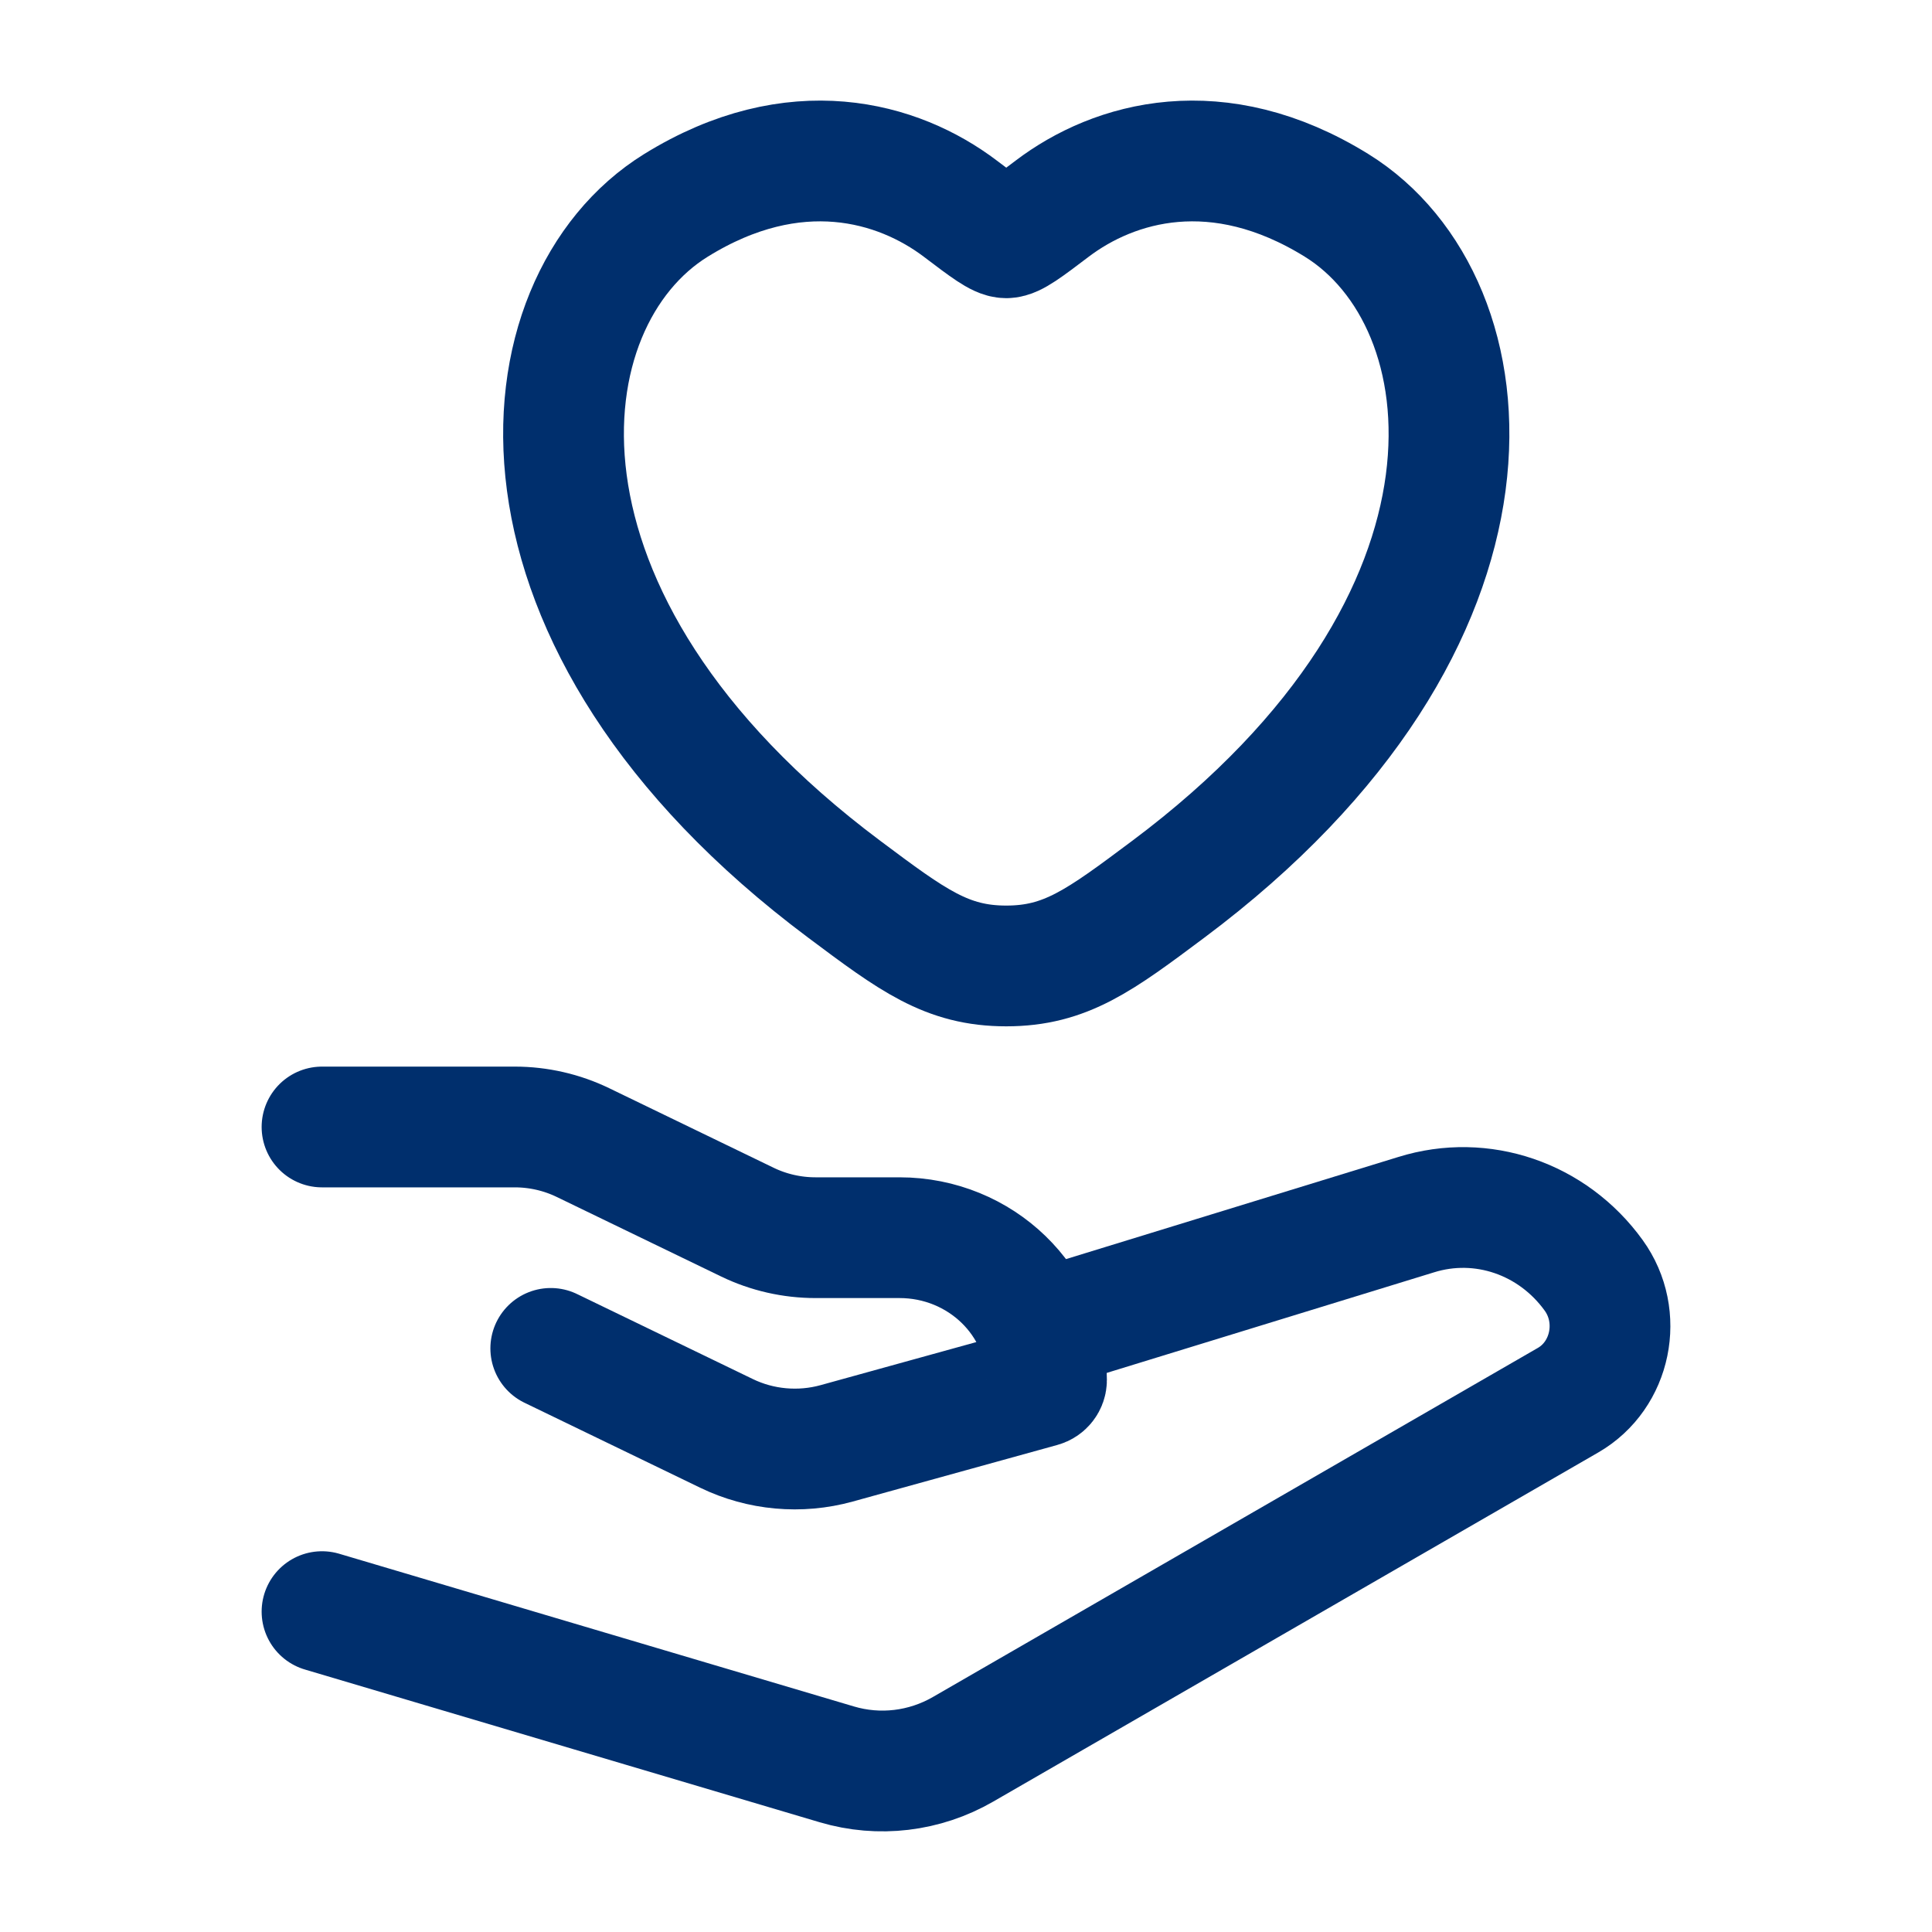
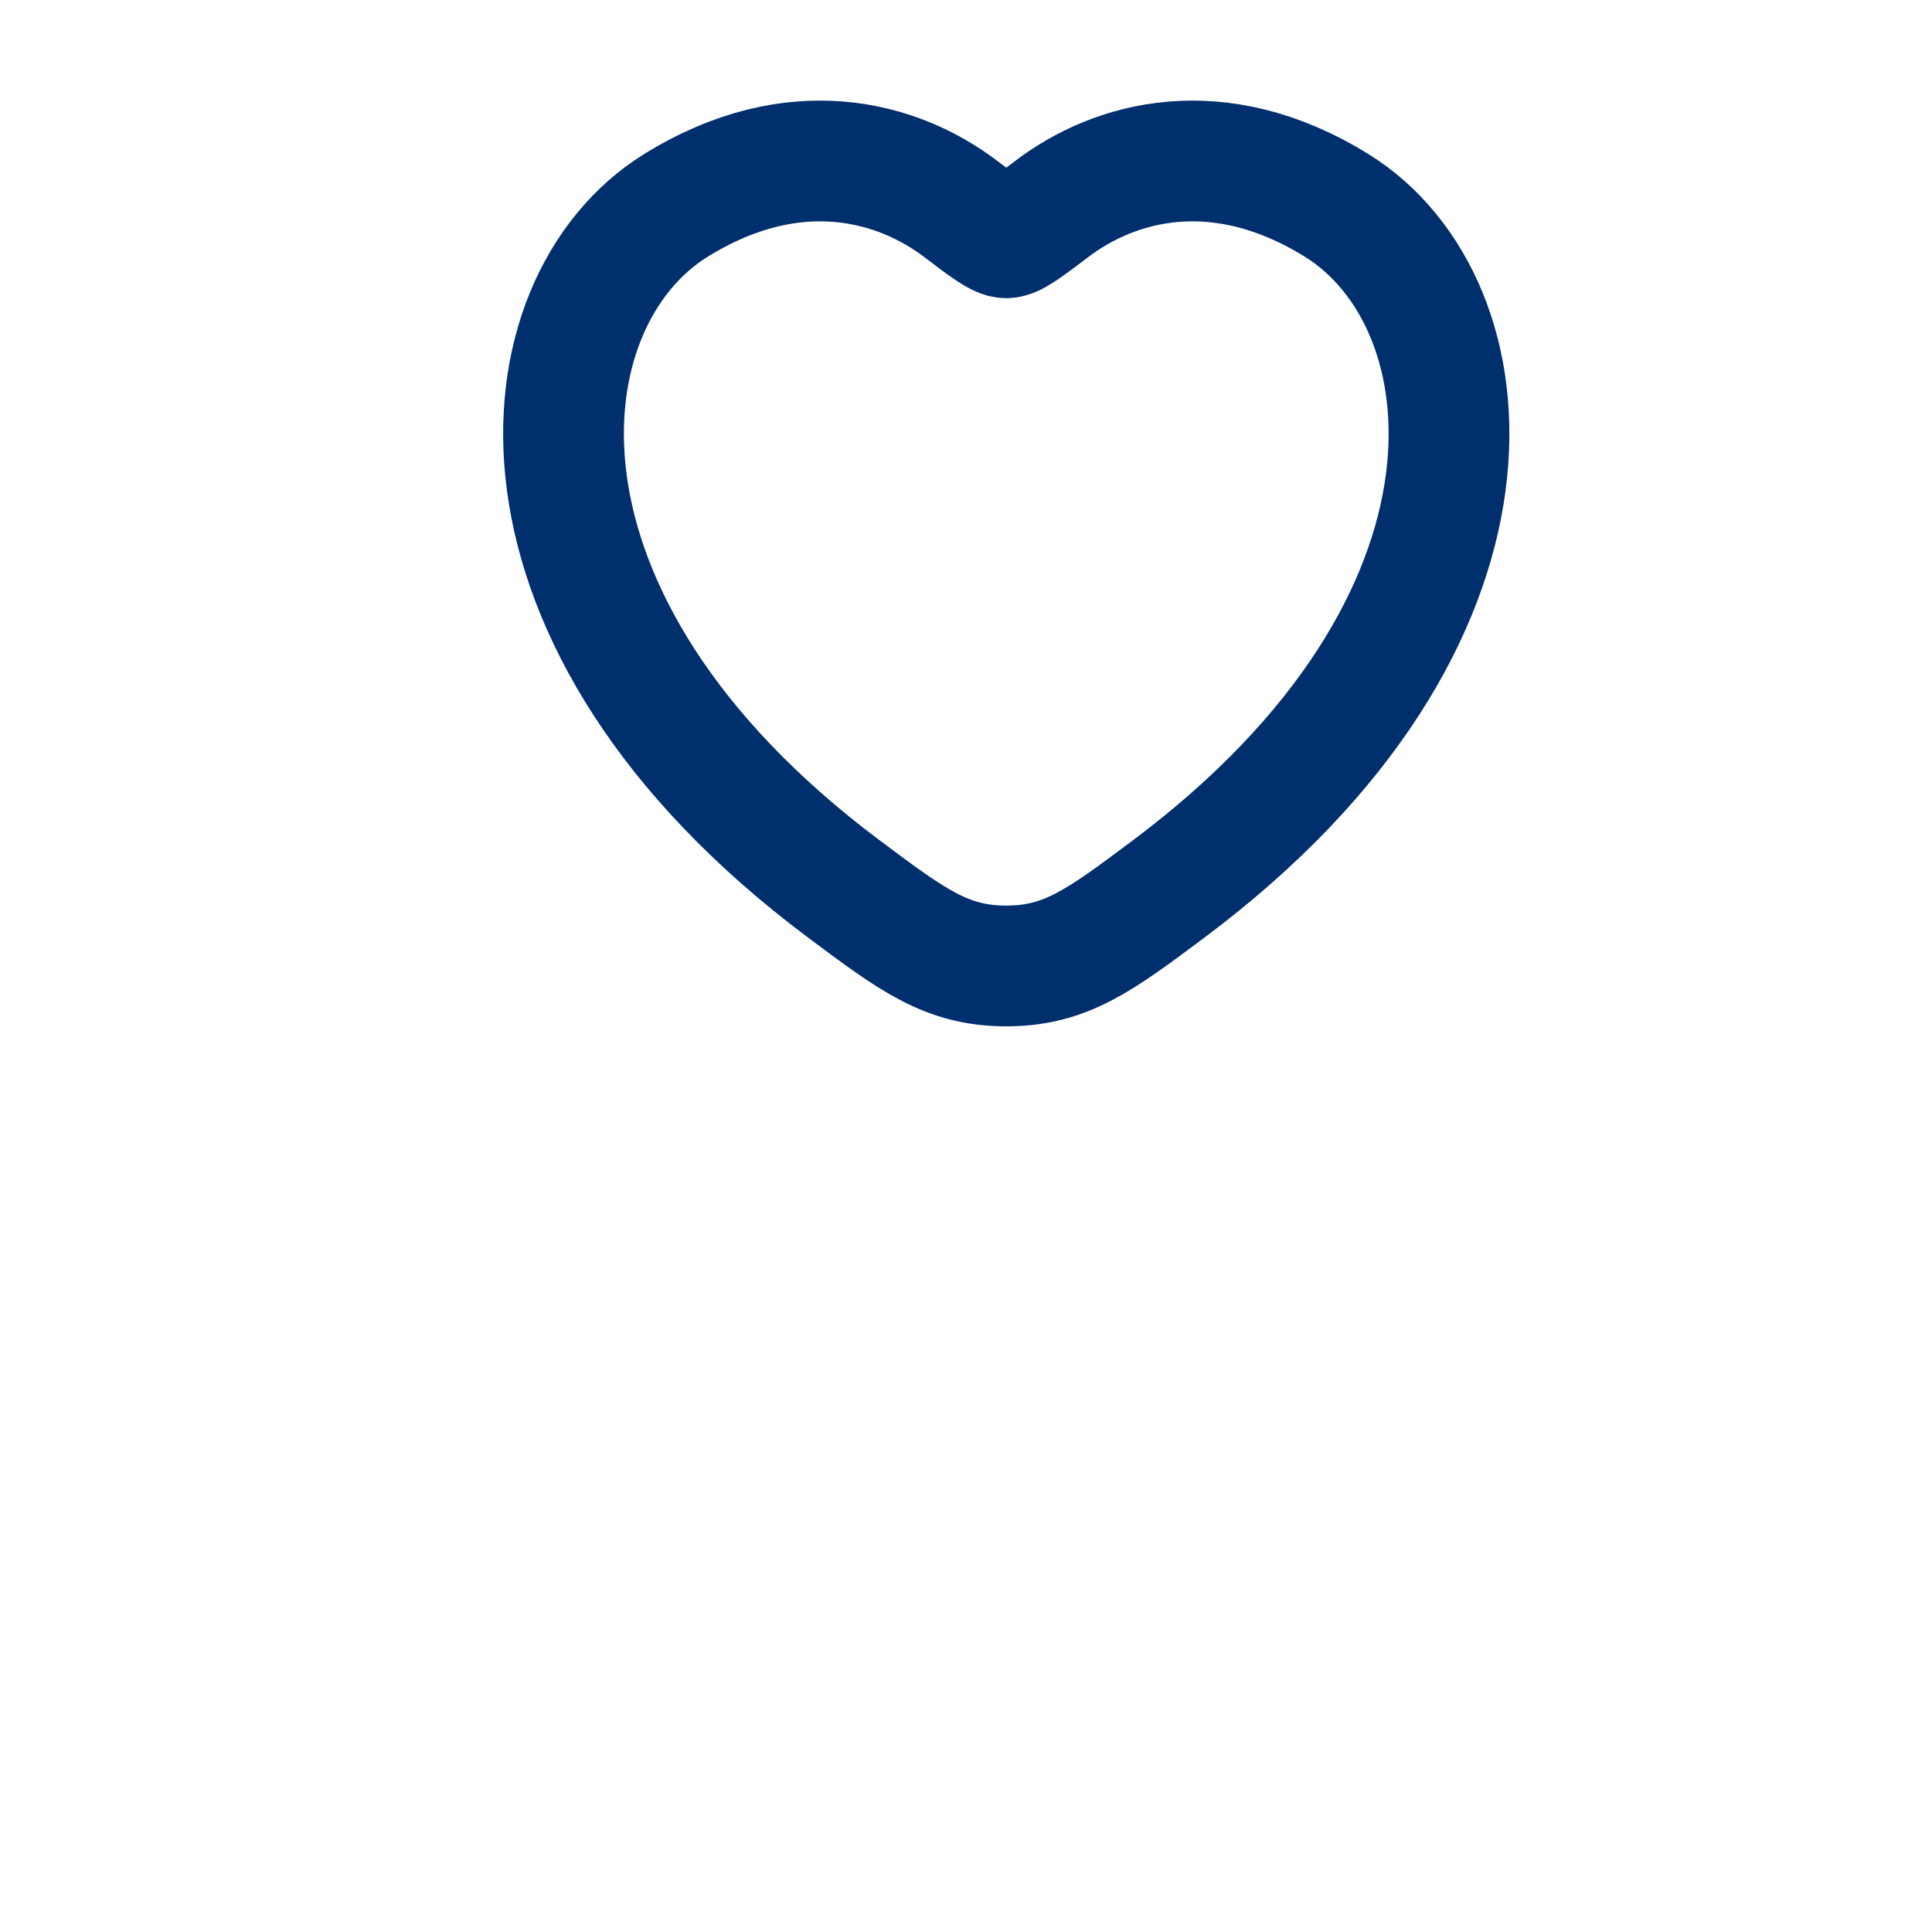
<svg xmlns="http://www.w3.org/2000/svg" width="40" height="40" viewBox="0 0 40 40" fill="none">
  <path d="M13.993 4.253C16.451 2.73 18.596 3.344 19.885 4.322C20.414 4.723 20.678 4.923 20.833 4.923C20.989 4.923 21.253 4.723 21.782 4.322C23.07 3.344 25.216 2.73 27.674 4.253C30.9 6.252 31.63 12.847 24.189 18.41C22.771 19.47 22.063 19.999 20.833 19.999C19.604 19.999 18.895 19.47 17.478 18.41C10.037 12.847 10.767 6.252 13.993 4.253Z" stroke="#002F6D" stroke-width="2.5" stroke-linecap="round" />
-   <path d="M6.667 23.333H10.658C11.148 23.333 11.632 23.444 12.07 23.656L15.474 25.303C15.912 25.515 16.396 25.625 16.886 25.625H18.623C20.304 25.625 21.667 26.944 21.667 28.57C21.667 28.636 21.622 28.694 21.556 28.712L17.322 29.883C16.562 30.093 15.748 30.019 15.042 29.677L11.403 27.917" stroke="#002F6D" stroke-width="2.5" stroke-linecap="round" stroke-linejoin="round" />
-   <path d="M21.667 27.5L29.321 25.148C30.678 24.725 32.145 25.227 32.995 26.404C33.61 27.255 33.359 28.474 32.464 28.99L19.938 36.218C19.142 36.677 18.201 36.789 17.325 36.529L6.667 33.367" stroke="#002F6D" stroke-width="2.5" stroke-linecap="round" stroke-linejoin="round" />
</svg>